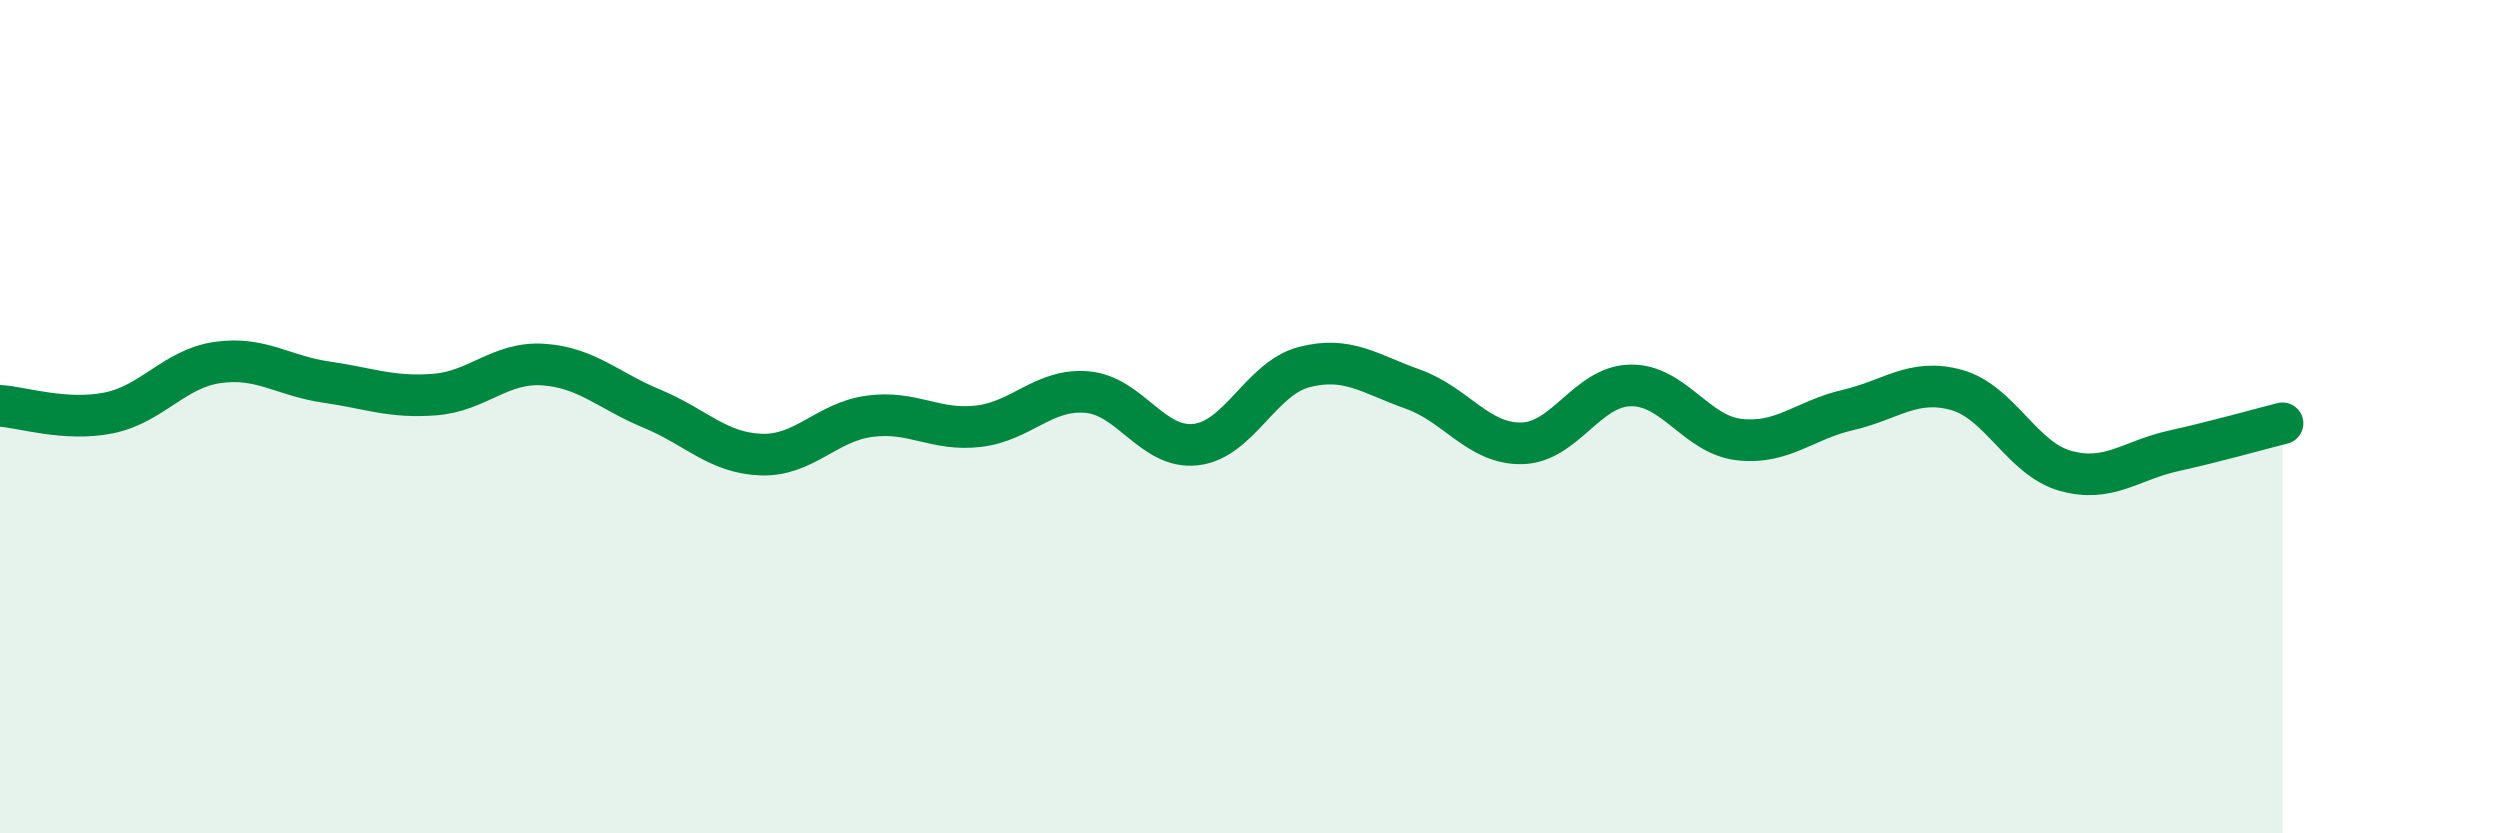
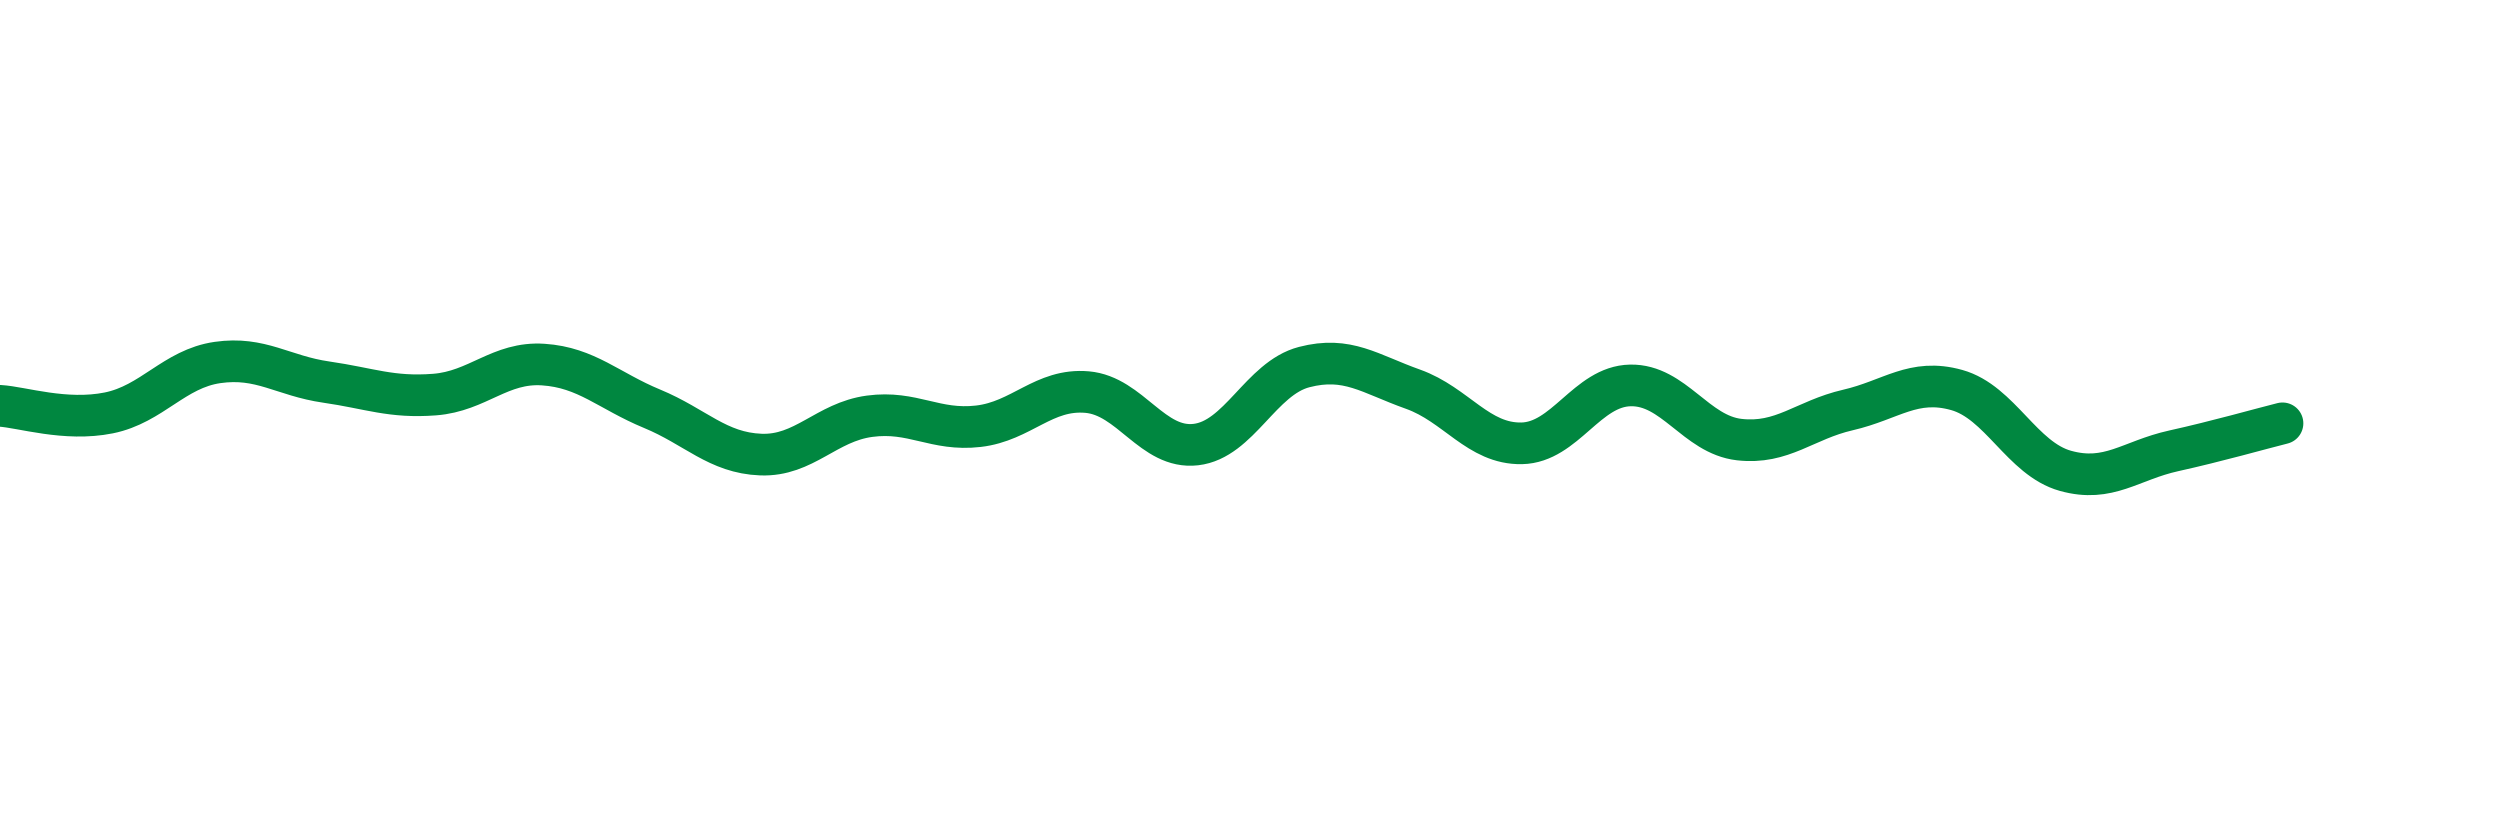
<svg xmlns="http://www.w3.org/2000/svg" width="60" height="20" viewBox="0 0 60 20">
-   <path d="M 0,9.74 C 0.52,9.77 1.57,10.12 2.61,9.91 C 3.65,9.7 4.18,8.85 5.22,8.7 C 6.26,8.55 6.79,9.02 7.83,9.17 C 8.87,9.32 9.39,9.55 10.43,9.47 C 11.47,9.39 12,8.68 13.04,8.75 C 14.08,8.82 14.61,9.38 15.65,9.81 C 16.69,10.24 17.22,10.87 18.26,10.91 C 19.3,10.95 19.83,10.13 20.87,9.99 C 21.91,9.85 22.44,10.35 23.48,10.23 C 24.52,10.11 25.05,9.32 26.09,9.41 C 27.13,9.5 27.66,10.79 28.7,10.67 C 29.74,10.55 30.26,9.08 31.3,8.81 C 32.34,8.54 32.87,8.97 33.91,9.34 C 34.95,9.71 35.48,10.66 36.52,10.64 C 37.56,10.62 38.09,9.27 39.13,9.25 C 40.17,9.23 40.7,10.43 41.74,10.55 C 42.78,10.67 43.31,10.08 44.35,9.84 C 45.39,9.6 45.92,9.07 46.96,9.36 C 48,9.65 48.53,11.01 49.57,11.3 C 50.61,11.59 51.13,11.05 52.17,10.82 C 53.21,10.59 54.26,10.29 54.78,10.16L54.78 20L0 20Z" fill="#008740" opacity="0.1" stroke-linecap="round" stroke-linejoin="round" />
  <path d="M 0,9.74 C 0.52,9.77 1.57,10.12 2.61,9.91 C 3.65,9.7 4.18,8.85 5.22,8.7 C 6.26,8.55 6.79,9.02 7.83,9.17 C 8.87,9.32 9.39,9.55 10.43,9.47 C 11.47,9.39 12,8.68 13.04,8.75 C 14.08,8.82 14.61,9.38 15.65,9.81 C 16.69,10.24 17.22,10.87 18.26,10.91 C 19.3,10.95 19.83,10.13 20.87,9.99 C 21.91,9.85 22.44,10.35 23.48,10.23 C 24.52,10.11 25.05,9.32 26.09,9.41 C 27.13,9.5 27.66,10.79 28.7,10.67 C 29.74,10.55 30.26,9.08 31.3,8.81 C 32.34,8.54 32.87,8.97 33.91,9.34 C 34.95,9.71 35.48,10.66 36.52,10.64 C 37.56,10.62 38.09,9.27 39.13,9.25 C 40.17,9.23 40.7,10.43 41.74,10.55 C 42.78,10.67 43.31,10.08 44.35,9.84 C 45.39,9.6 45.92,9.07 46.96,9.36 C 48,9.65 48.53,11.01 49.57,11.3 C 50.61,11.59 51.13,11.05 52.17,10.82 C 53.21,10.59 54.26,10.29 54.78,10.16" stroke="#008740" stroke-width="1" fill="none" stroke-linecap="round" stroke-linejoin="round" />
</svg>